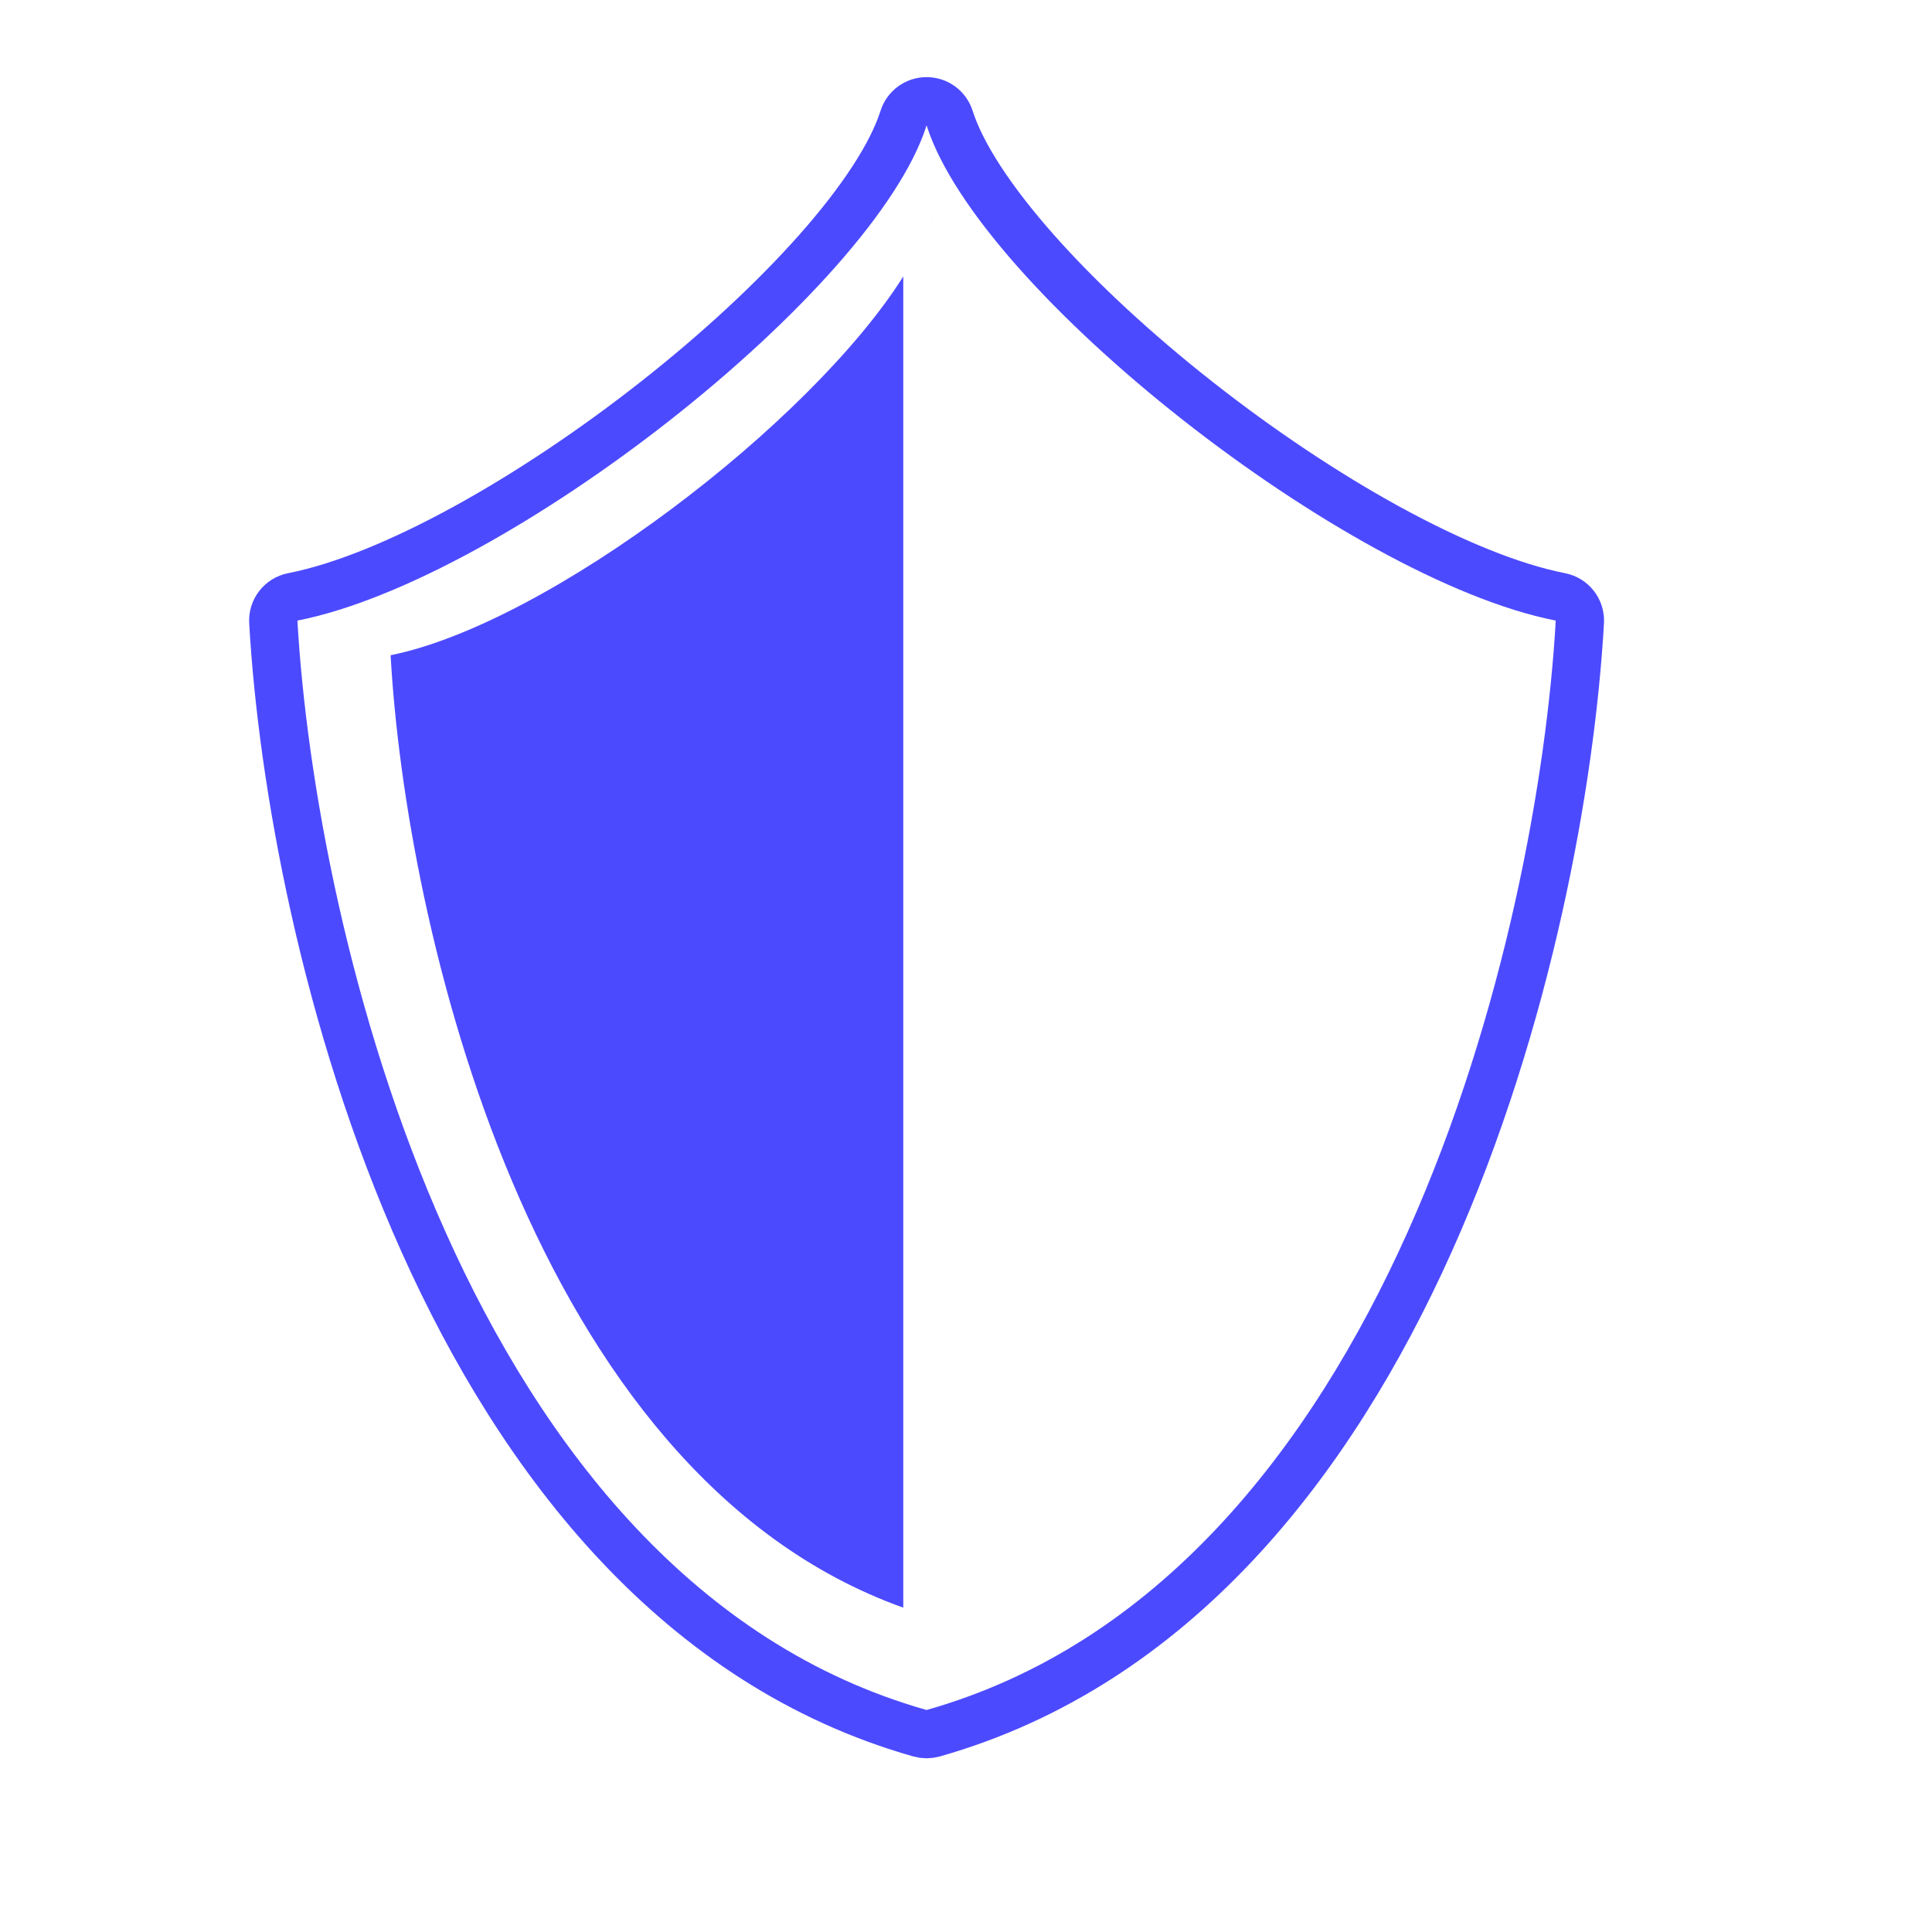
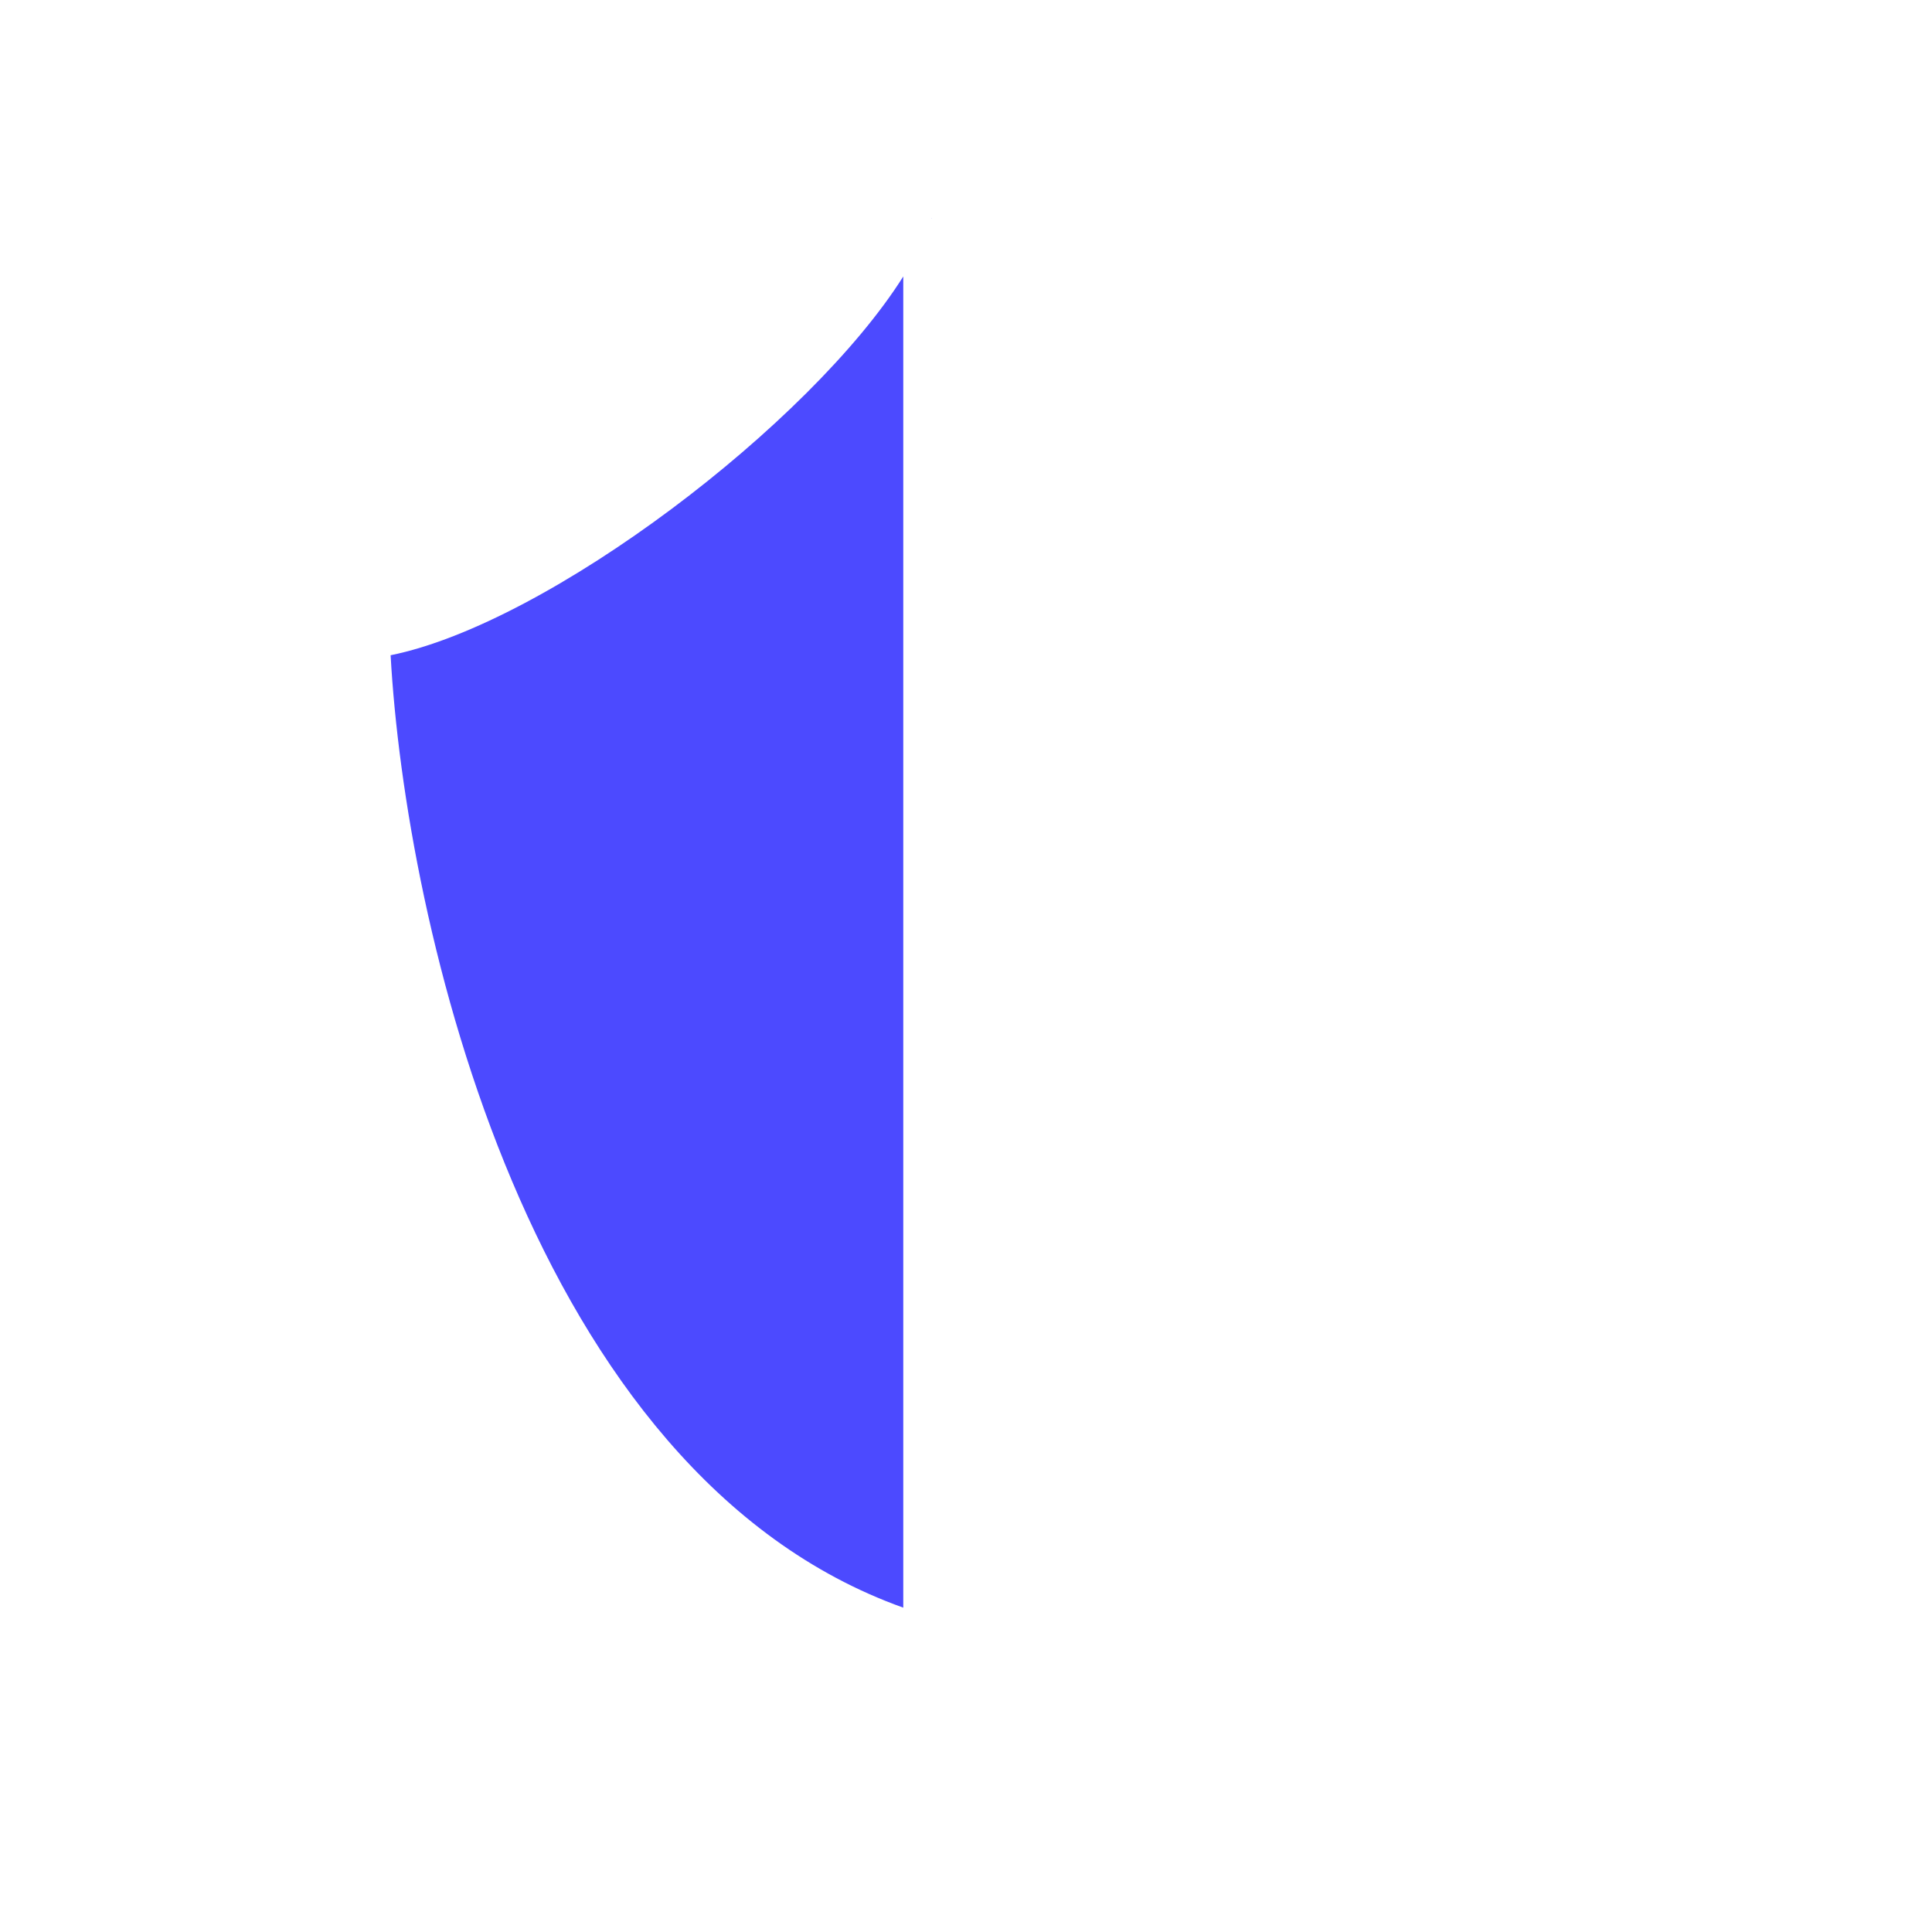
<svg xmlns="http://www.w3.org/2000/svg" width="60" height="60" viewBox="0 0 60 60" fill="none">
-   <path d="M9.092 18.537C8.724 18.609 8.466 18.941 8.488 19.315C8.763 24.179 10.081 31.715 13.152 38.568C16.217 45.408 21.097 51.709 28.571 53.827C28.705 53.864 28.847 53.864 28.98 53.827C36.455 51.709 41.334 45.408 44.4 38.568C47.471 31.715 48.789 24.179 49.064 19.315C49.085 18.941 48.828 18.609 48.46 18.537C45.381 17.931 41.017 15.458 37.178 12.436C35.272 10.936 33.525 9.324 32.162 7.783C30.785 6.226 29.85 4.799 29.491 3.667C29.392 3.356 29.102 3.145 28.776 3.145C28.449 3.145 28.16 3.356 28.061 3.667C27.702 4.799 26.767 6.226 25.39 7.783C24.026 9.324 22.28 10.936 20.374 12.436C16.535 15.458 12.171 17.931 9.092 18.537Z" stroke="#4C4AFF" stroke-width="1.5" stroke-linecap="round" stroke-linejoin="round" />
  <path fill-rule="evenodd" clip-rule="evenodd" d="M28.926 6.79C28.927 6.785 28.929 6.78 28.93 6.775C28.932 6.78 28.933 6.785 28.935 6.79H28.926ZM28.052 8.586C25.176 13.151 17.04 19.357 12.131 20.349C12.586 28.605 16.419 45.772 28.052 49.927V8.586Z" fill="#4C4AFF" />
</svg>